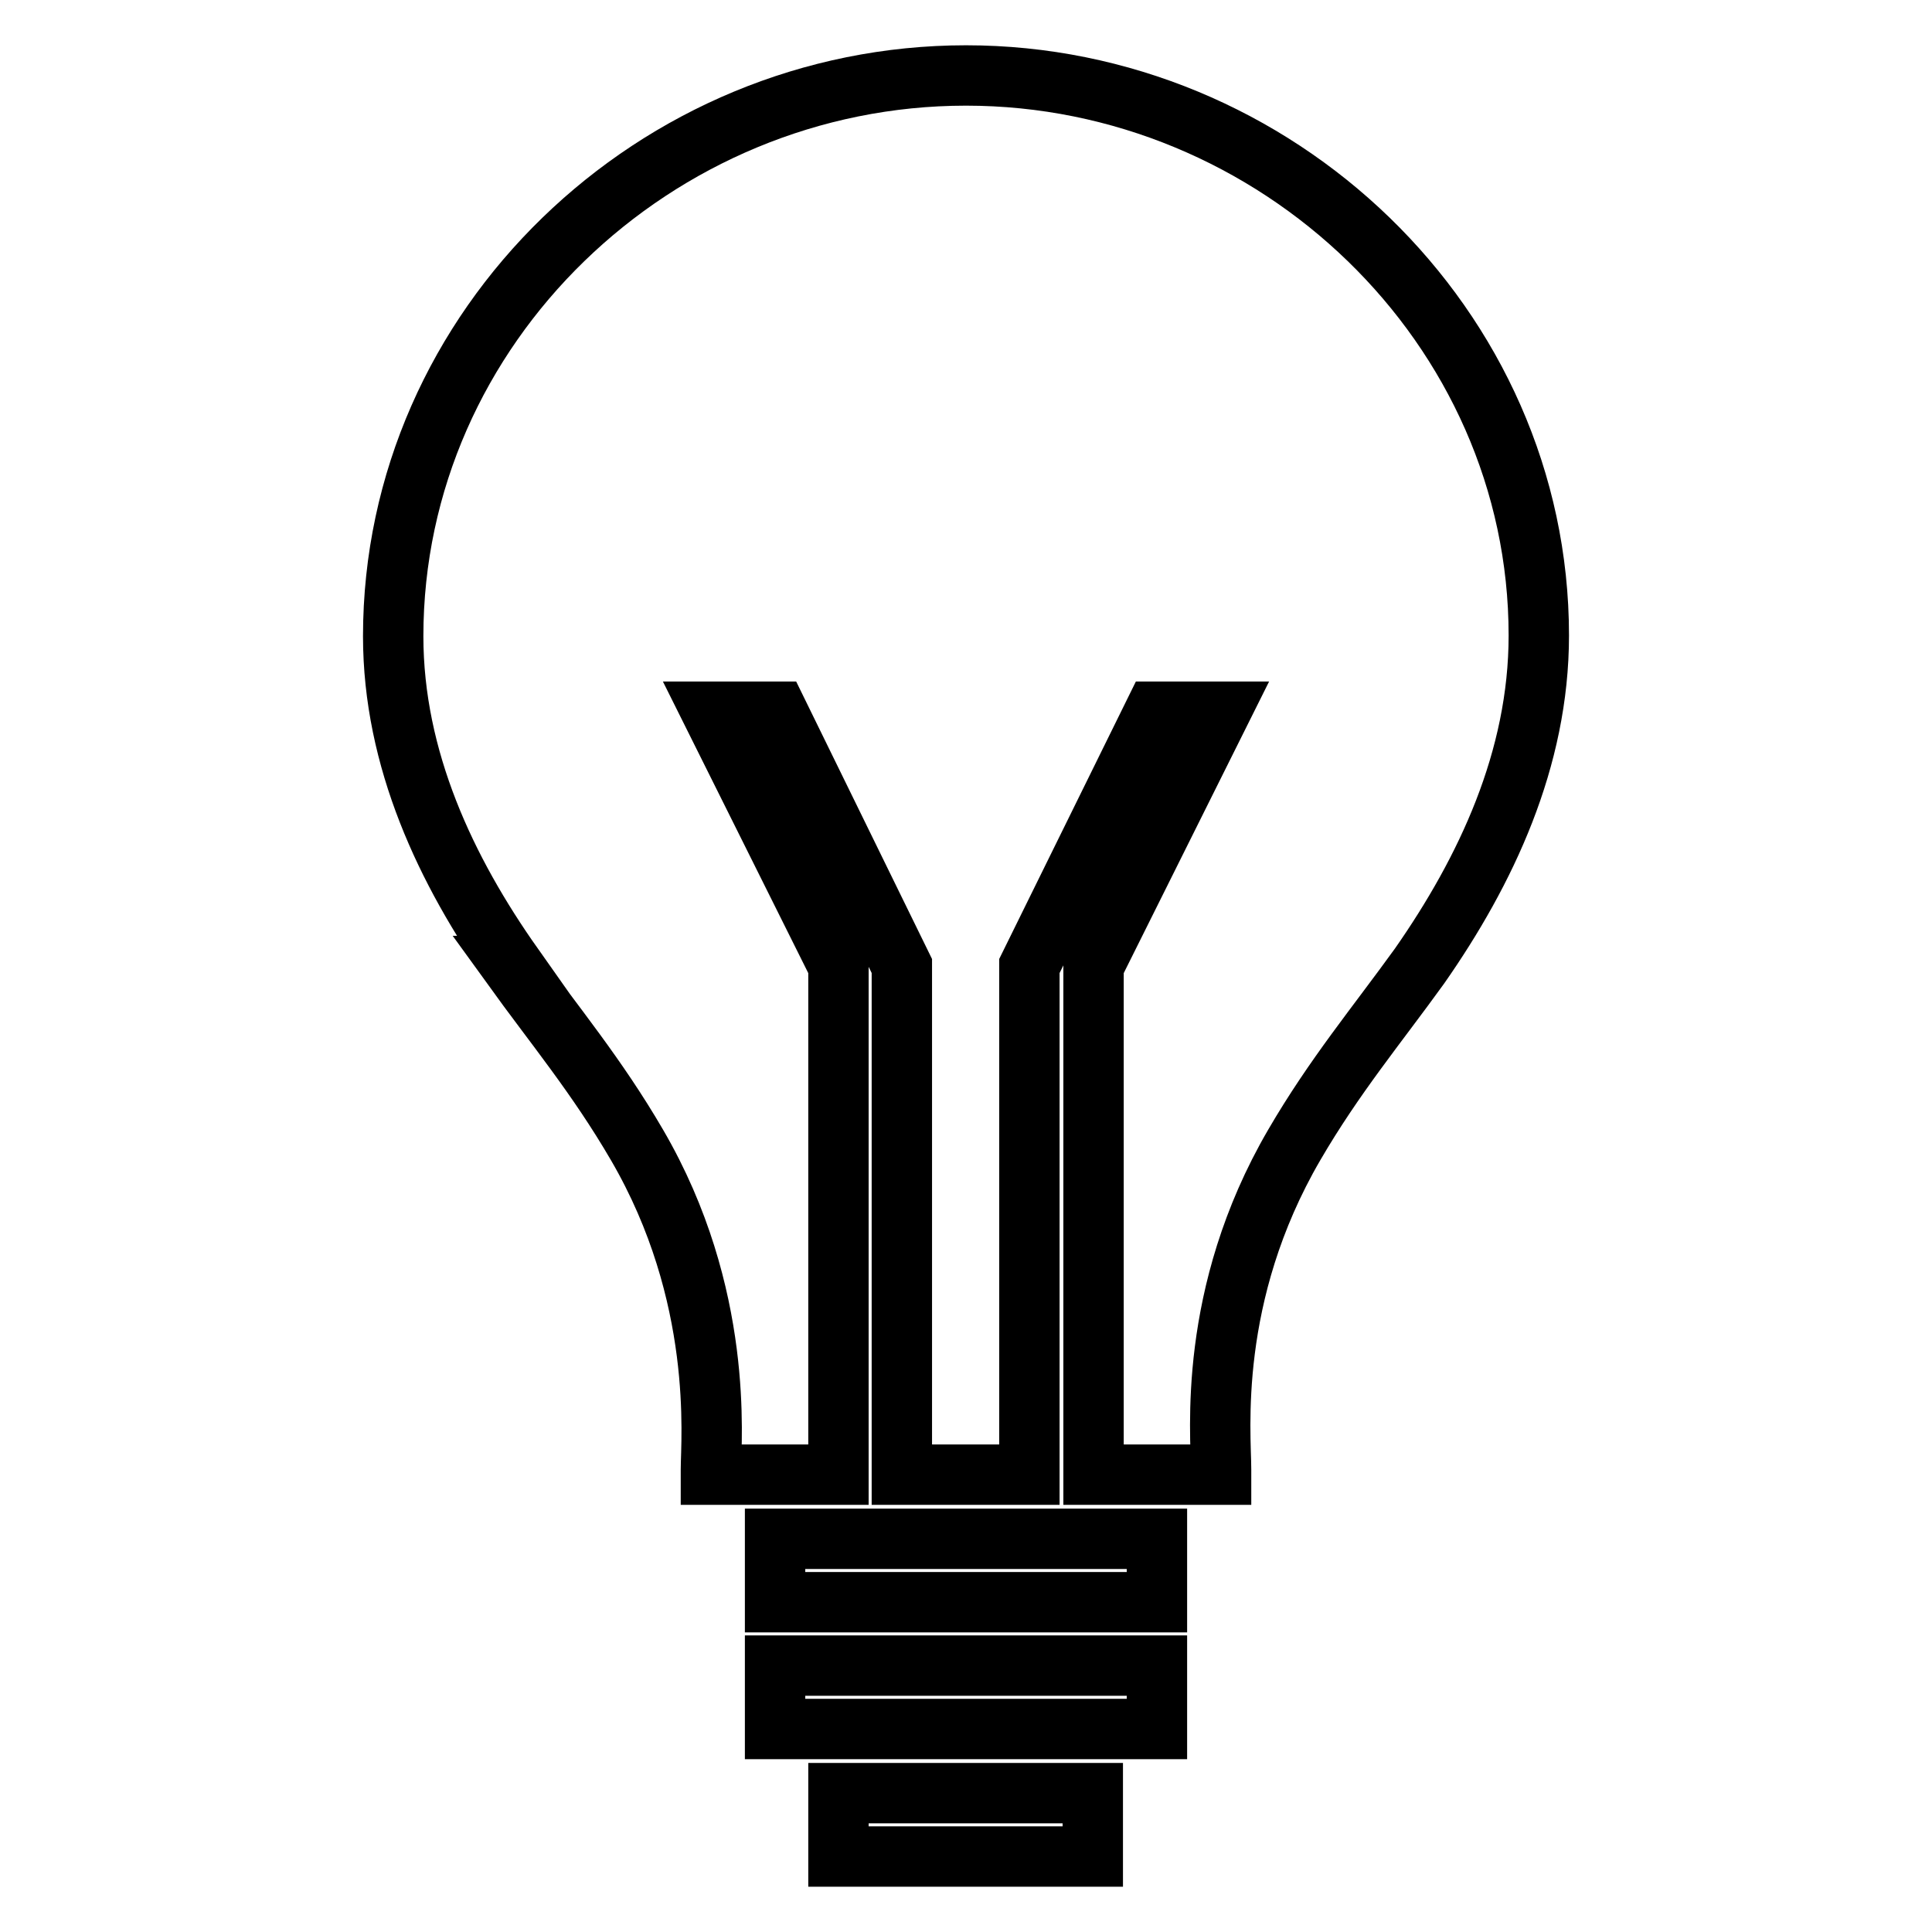
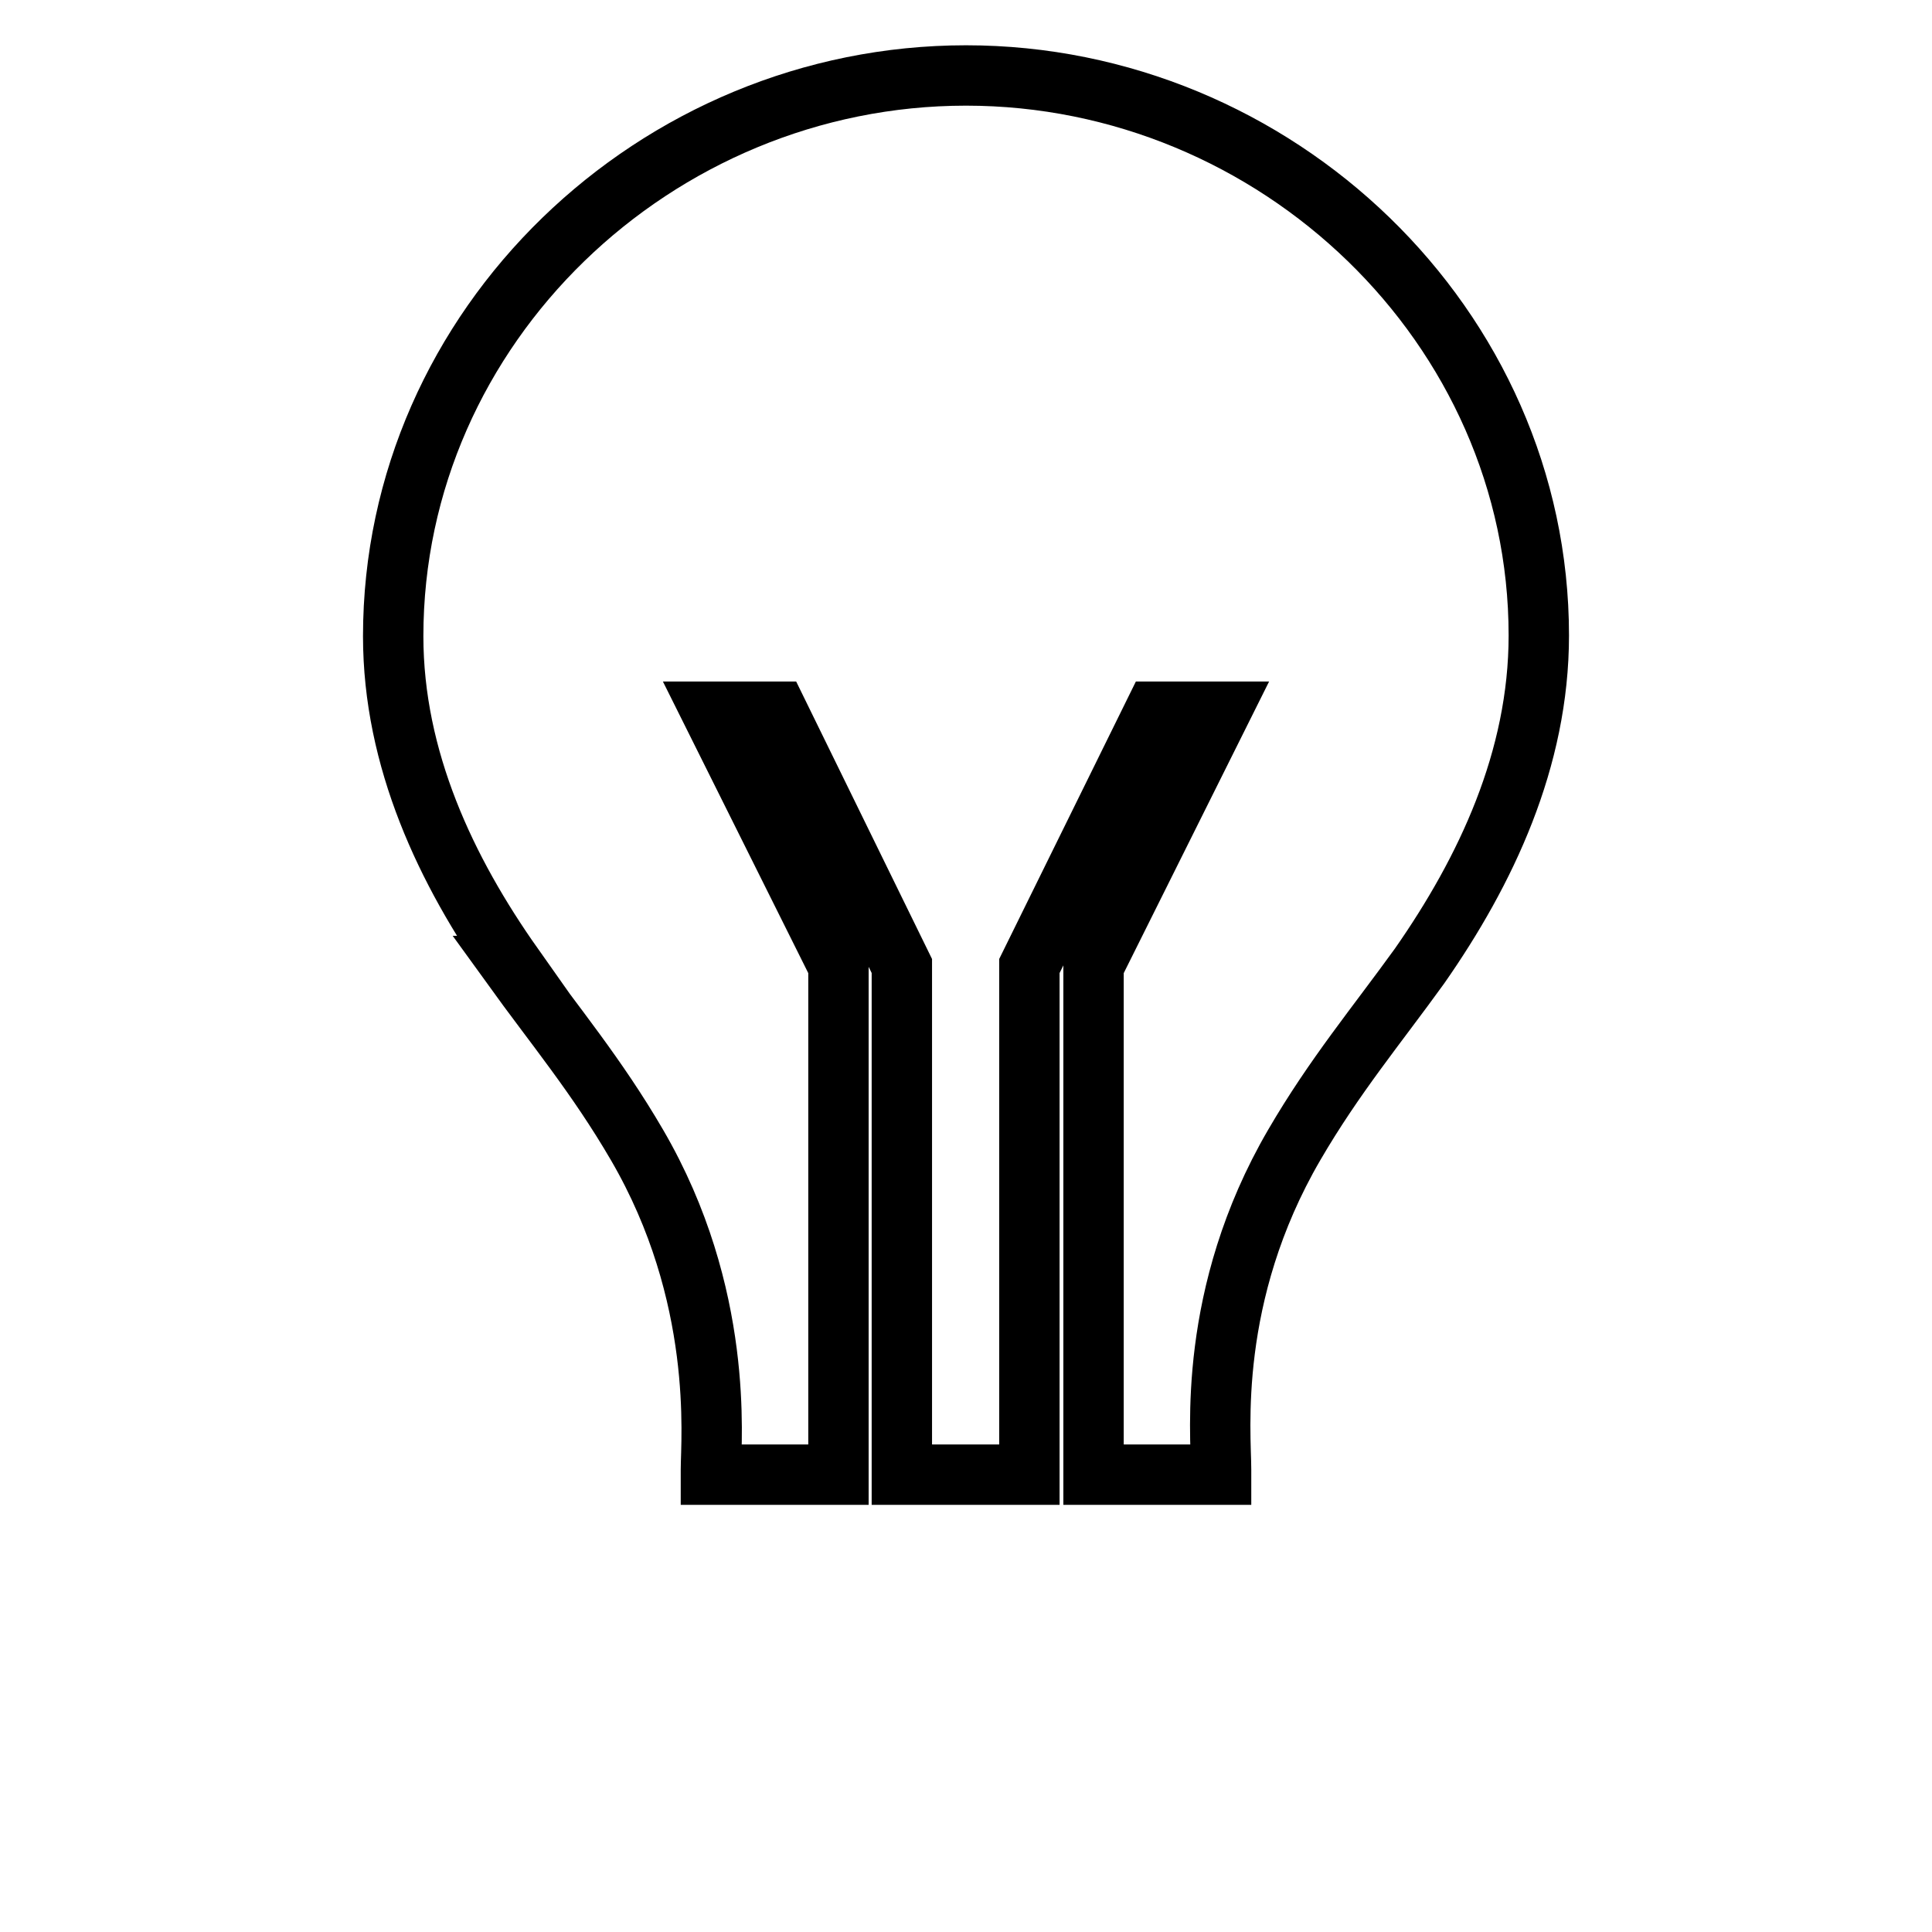
<svg xmlns="http://www.w3.org/2000/svg" version="1.1" x="0px" y="0px" viewBox="0 0 256 256" enable-background="new 0 0 256 256" xml:space="preserve">
  <g>
    <g>
      <path stroke-width="8" fill-opacity="0" stroke="#000000" d="M203.9,84.2c0-41-34.8-74.2-75.9-74.2S52.1,43.2,52.1,84.3c0,16.3,7,31.1,15.9,43.7h-0.2c5.7,7.9,11.3,14.6,16.6,23.7c11.6,19.9,9.8,39.1,9.8,43v0.7h16.9V128L94.3,94.3h8.7l16.5,33.7v67.4h16.9V128L153,94.3h8.7L144.9,128v67.4h16.9v-0.7c0-4.7-1.9-23.1,9.7-43c5.3-9.1,10.9-15.8,16.6-23.7h0C196.9,115.4,203.9,100.6,203.9,84.2z" />
-       <path stroke-width="8" fill-opacity="0" stroke="#000000" d="M111.1,237.6h33.7v8.4h-33.7V237.6z" />
-       <path stroke-width="8" fill-opacity="0" stroke="#000000" d="M102.7,220.7h50.6v8.4h-50.6V220.7z" />
-       <path stroke-width="8" fill-opacity="0" stroke="#000000" d="M102.7,203.9h50.6v8.4h-50.6V203.9z" />
    </g>
  </g>
</svg>